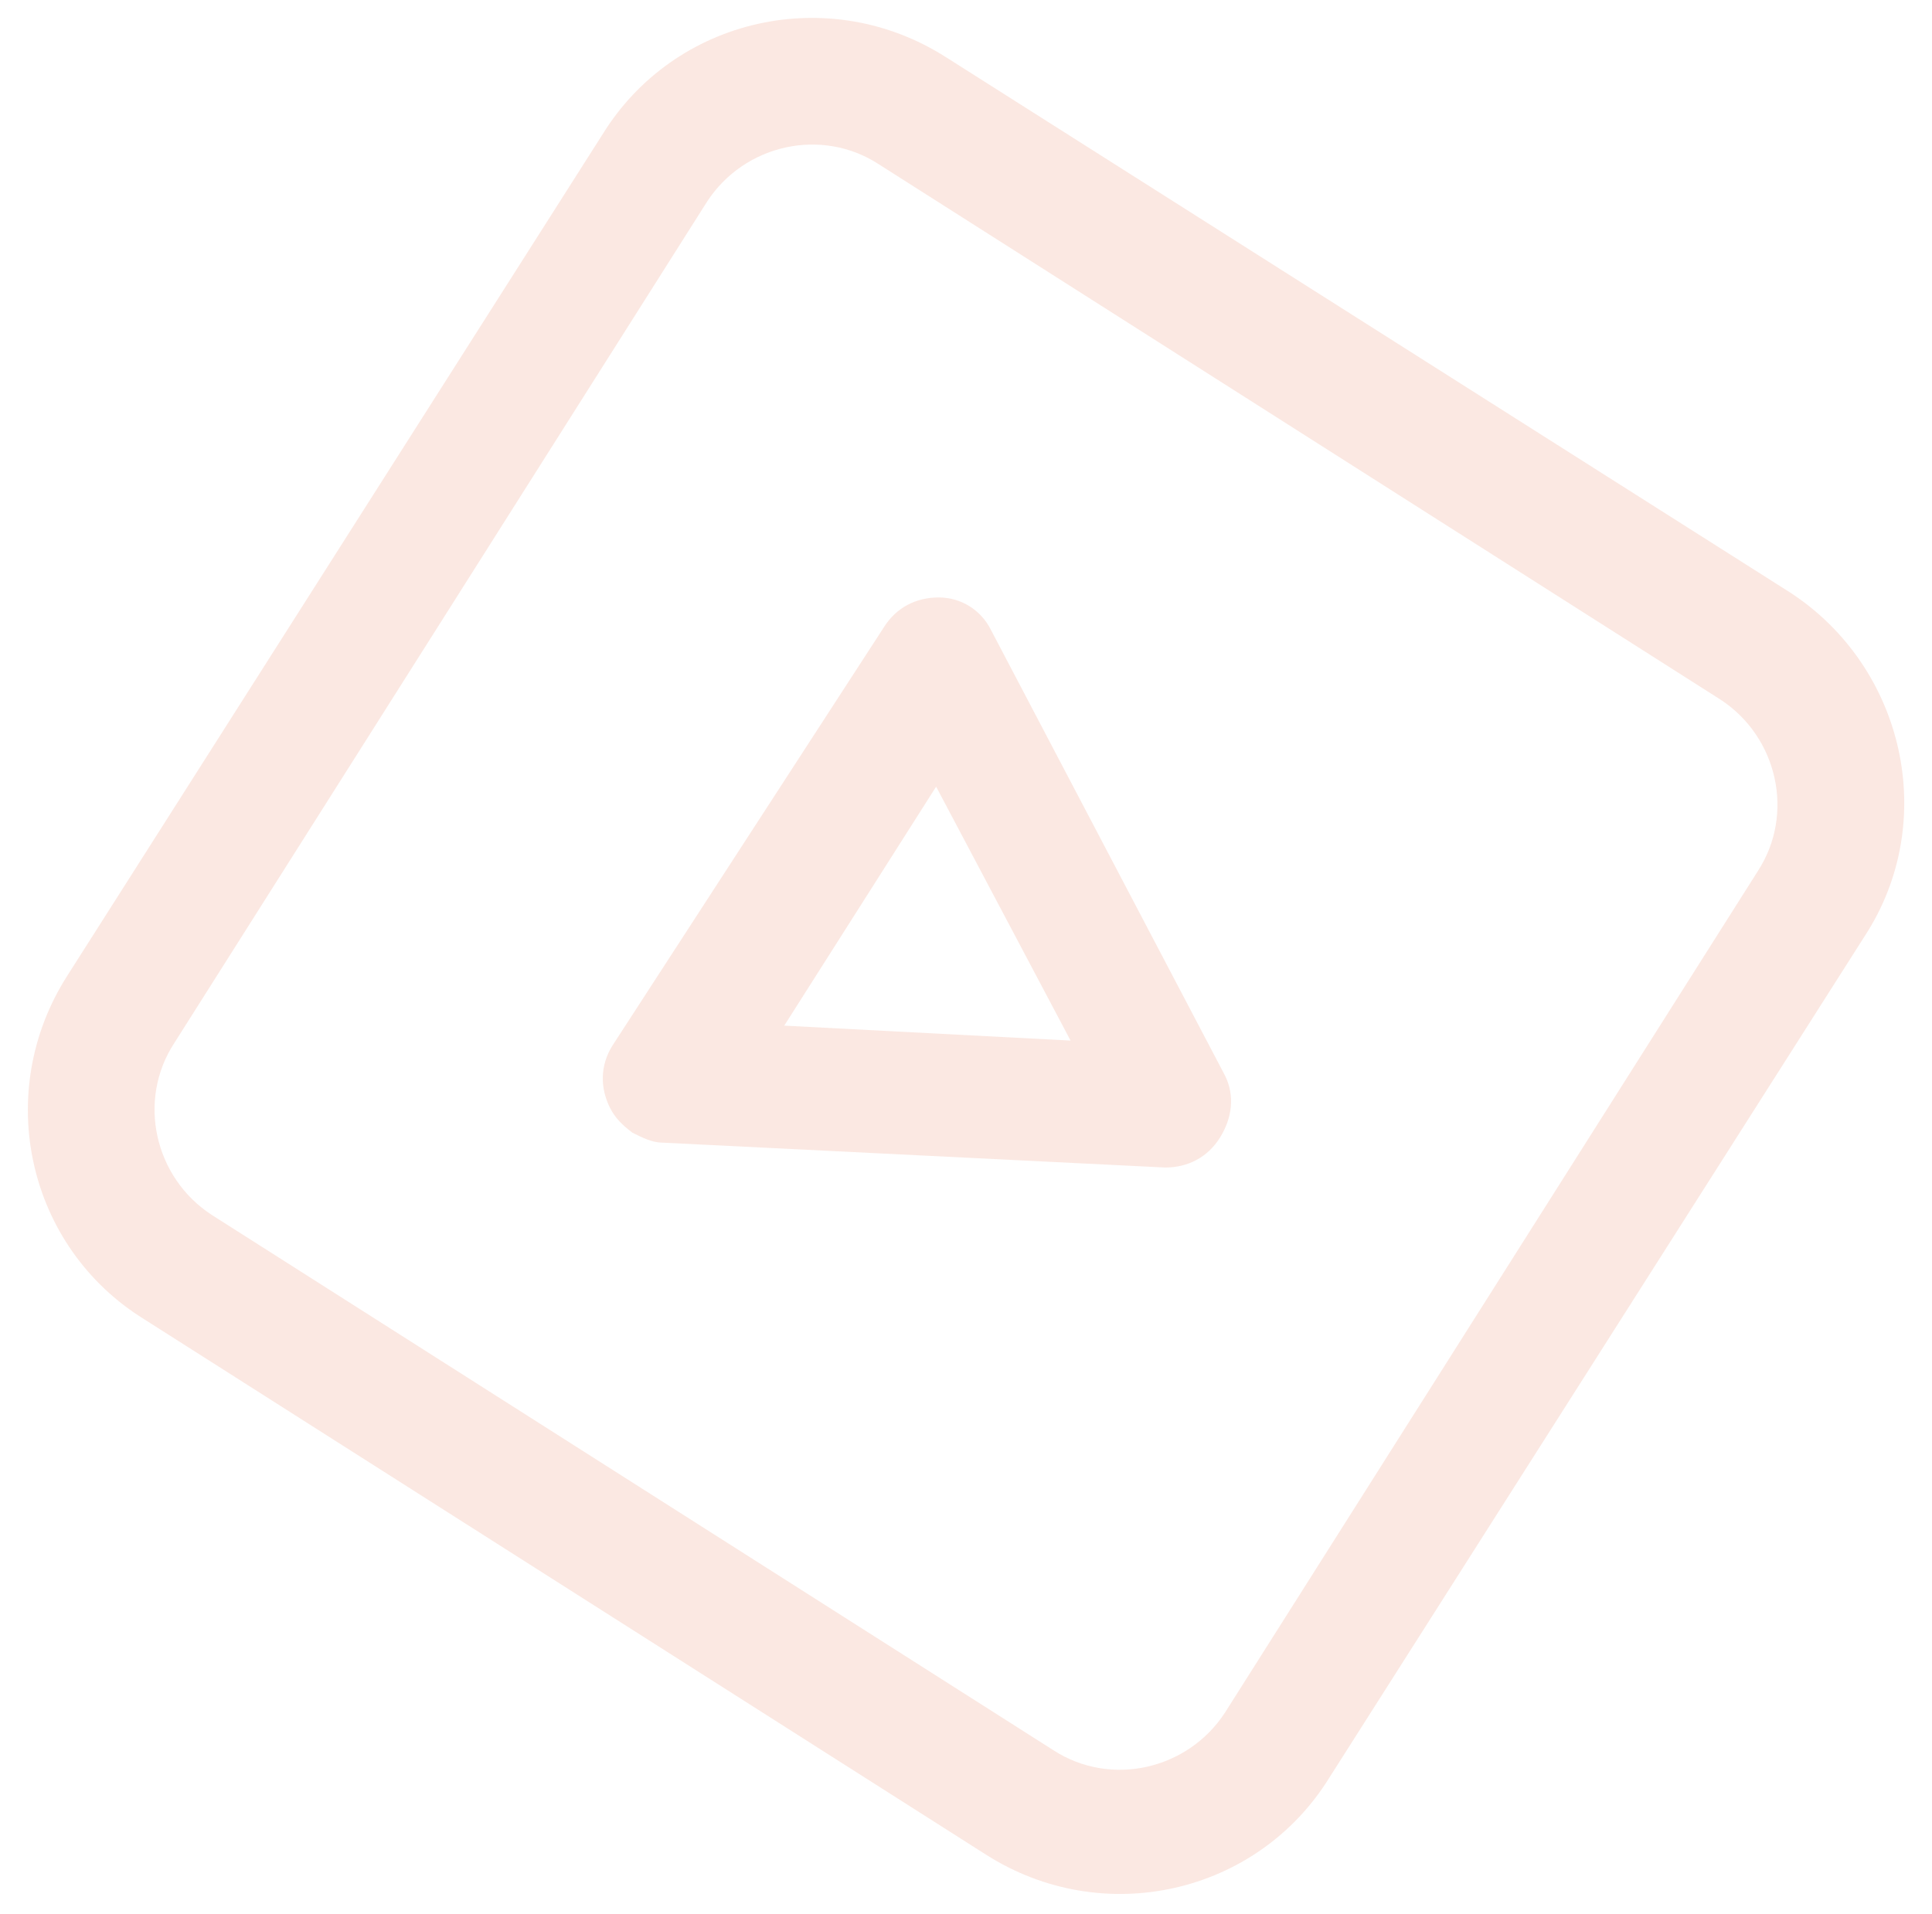
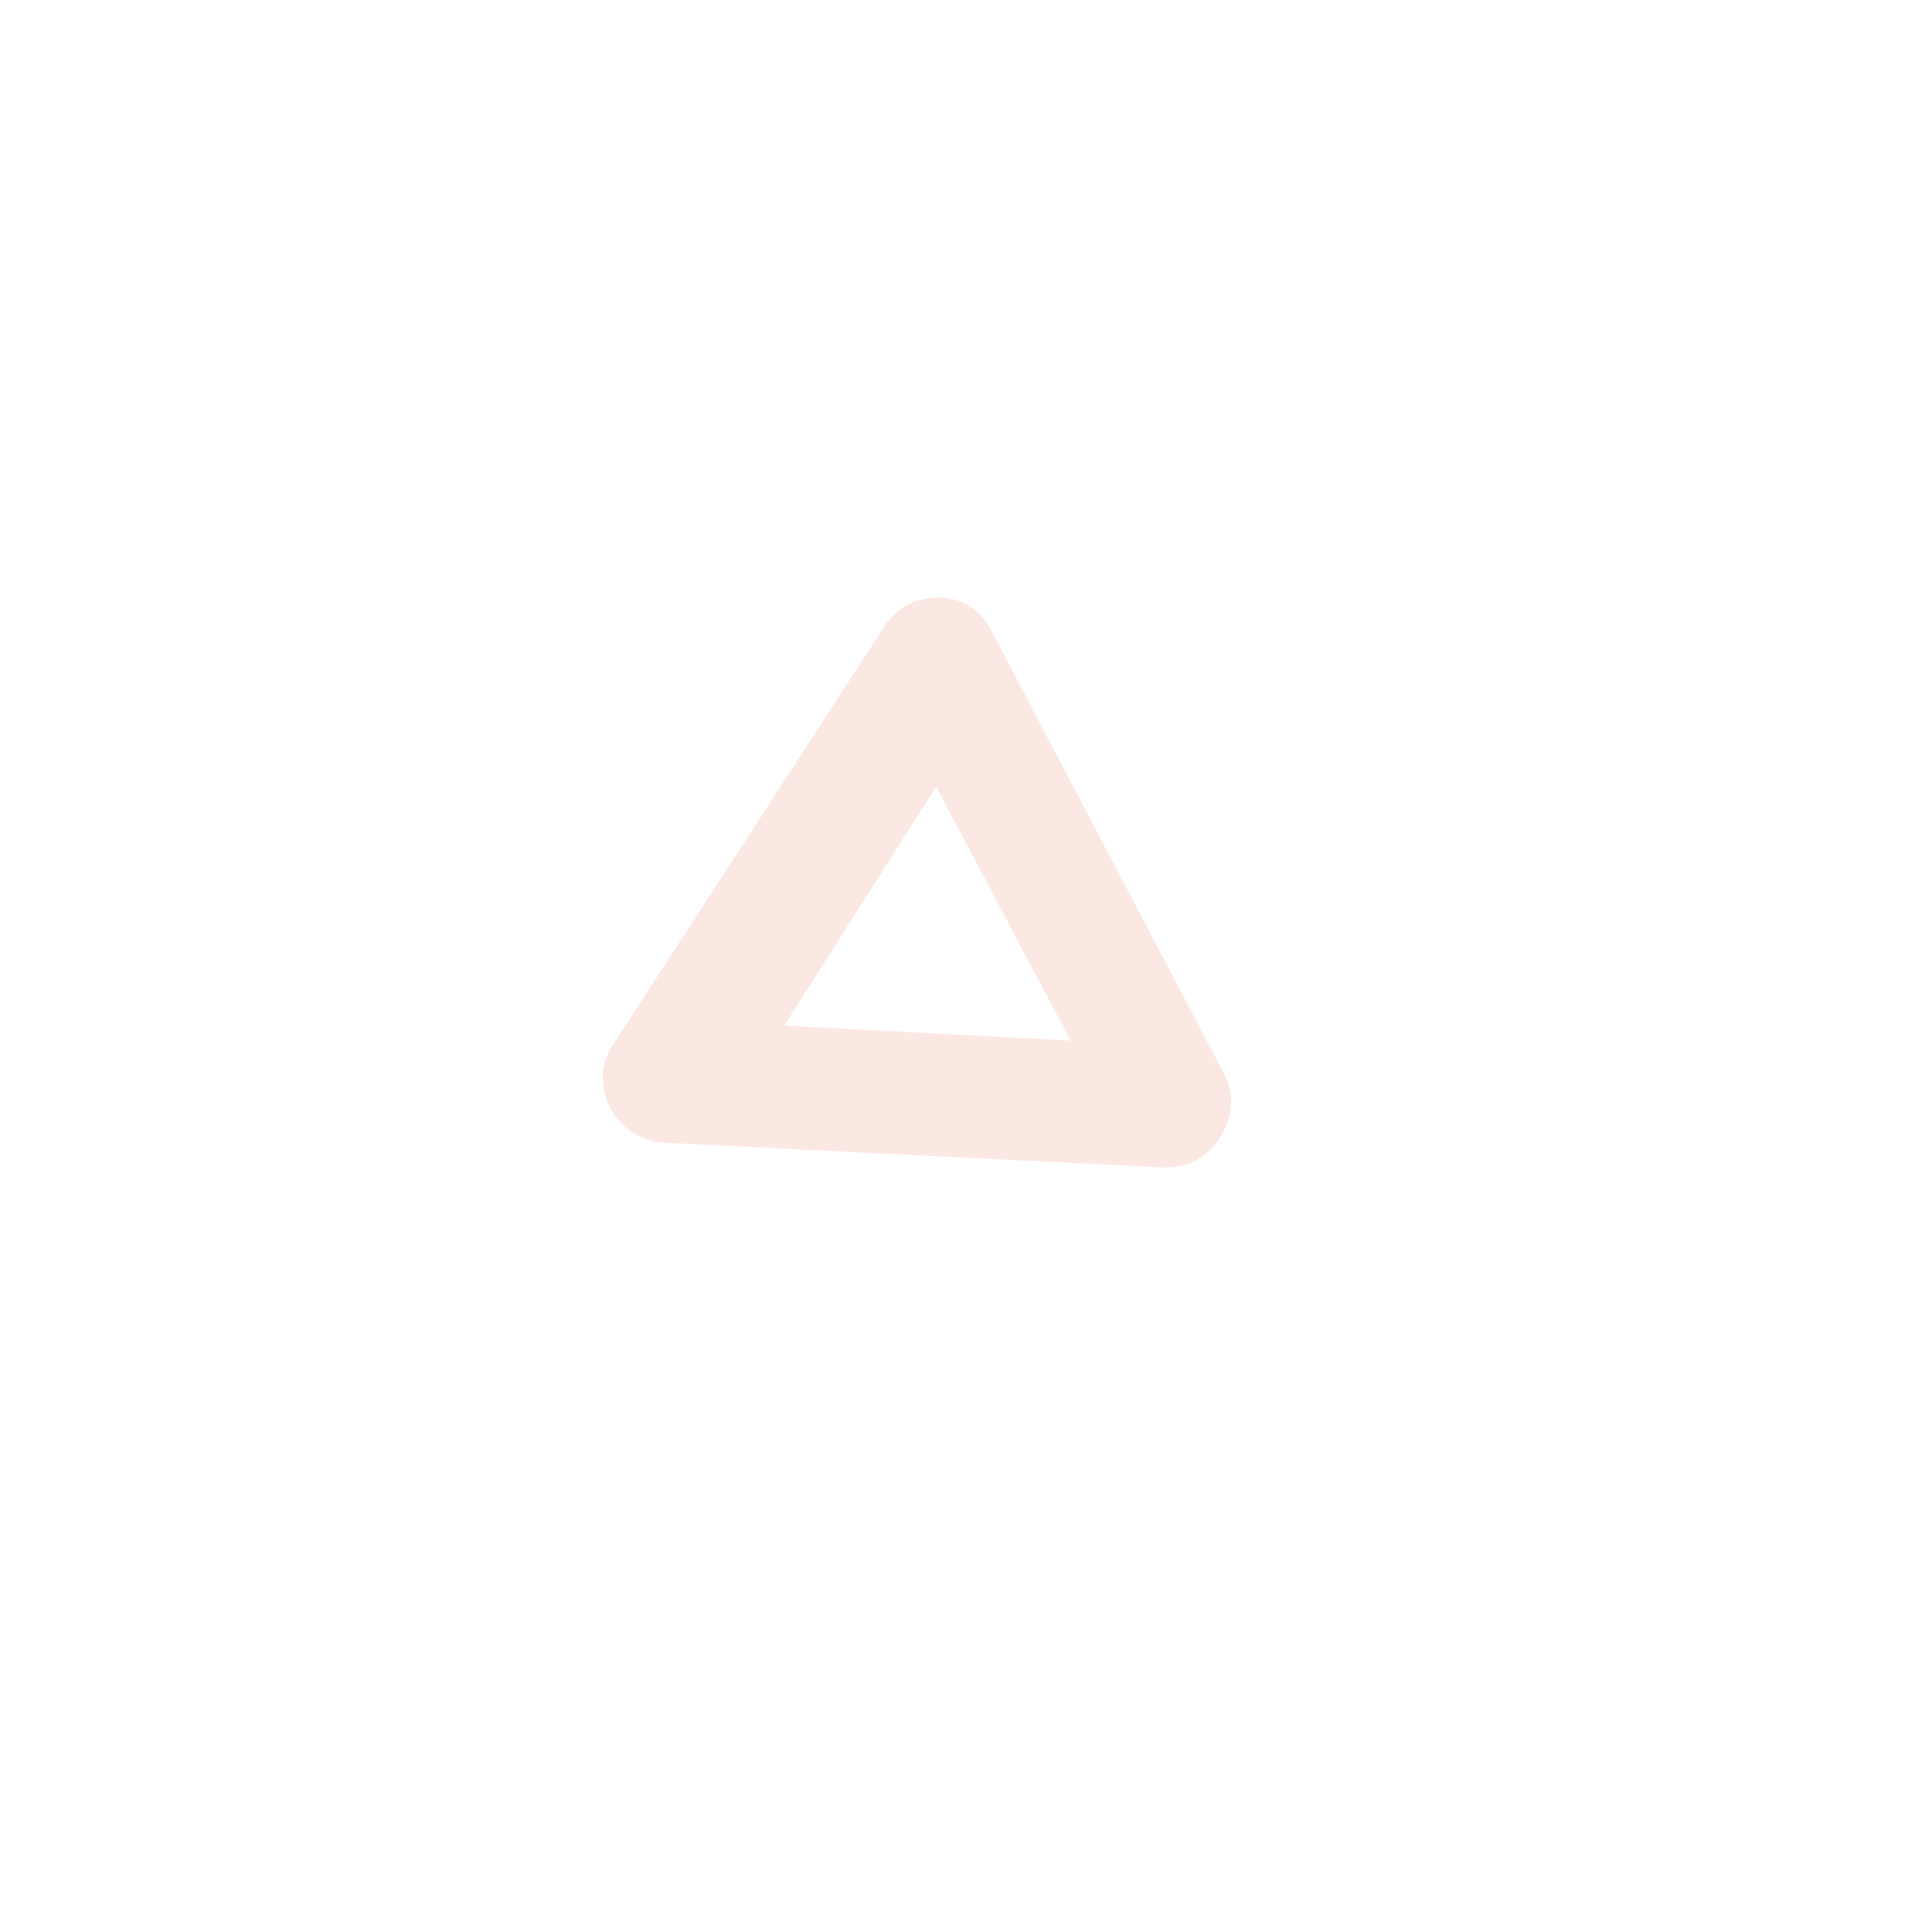
<svg xmlns="http://www.w3.org/2000/svg" version="1.1" id="圖層_1" x="0px" y="0px" width="77.6px" height="76.9px" viewBox="0 0 77.6 76.9" style="enable-background:new 0 0 77.6 76.9;" xml:space="preserve">
  <style type="text/css">
	.st0{opacity:0.5;}
	.st1{fill:#F7D1C5;}
</style>
  <g class="st0">
-     <path class="st1" d="M71.9,23.8L38,2.3c-4.7-3-10.9-1.6-13.8,3.1L2.7,39.2c-3,4.7-1.6,10.9,3.1,13.8l33.8,21.5   c4.7,3,10.9,1.6,13.8-3.1l21.5-33.8C77.9,33,76.5,26.8,71.9,23.8z M49.2,68.8c-1.5,2.3-4.6,3-6.9,1.5L8.5,48.8   c-2.3-1.5-3-4.6-1.5-6.9L28.4,8.1c1.5-2.3,4.6-3,6.9-1.5l33.8,21.5c2.3,1.5,3,4.6,1.5,6.9L49.2,68.8z" />
    <path class="st1" d="M49.2,43.2l-9.4-17.9c-0.4-0.8-1.2-1.3-2.1-1.3c-0.9,0-1.7,0.4-2.2,1.2L24.6,42c-0.5,0.8-0.5,1.7-0.1,2.5   c0.2,0.4,0.5,0.7,0.9,1c0.4,0.2,0.8,0.4,1.2,0.4l20.2,1c0.9,0,1.7-0.4,2.2-1.2C49.5,44.9,49.6,44,49.2,43.2z M31.5,41.2l6.1-9.6   l5.4,10.2L31.5,41.2z" />
  </g>
</svg>